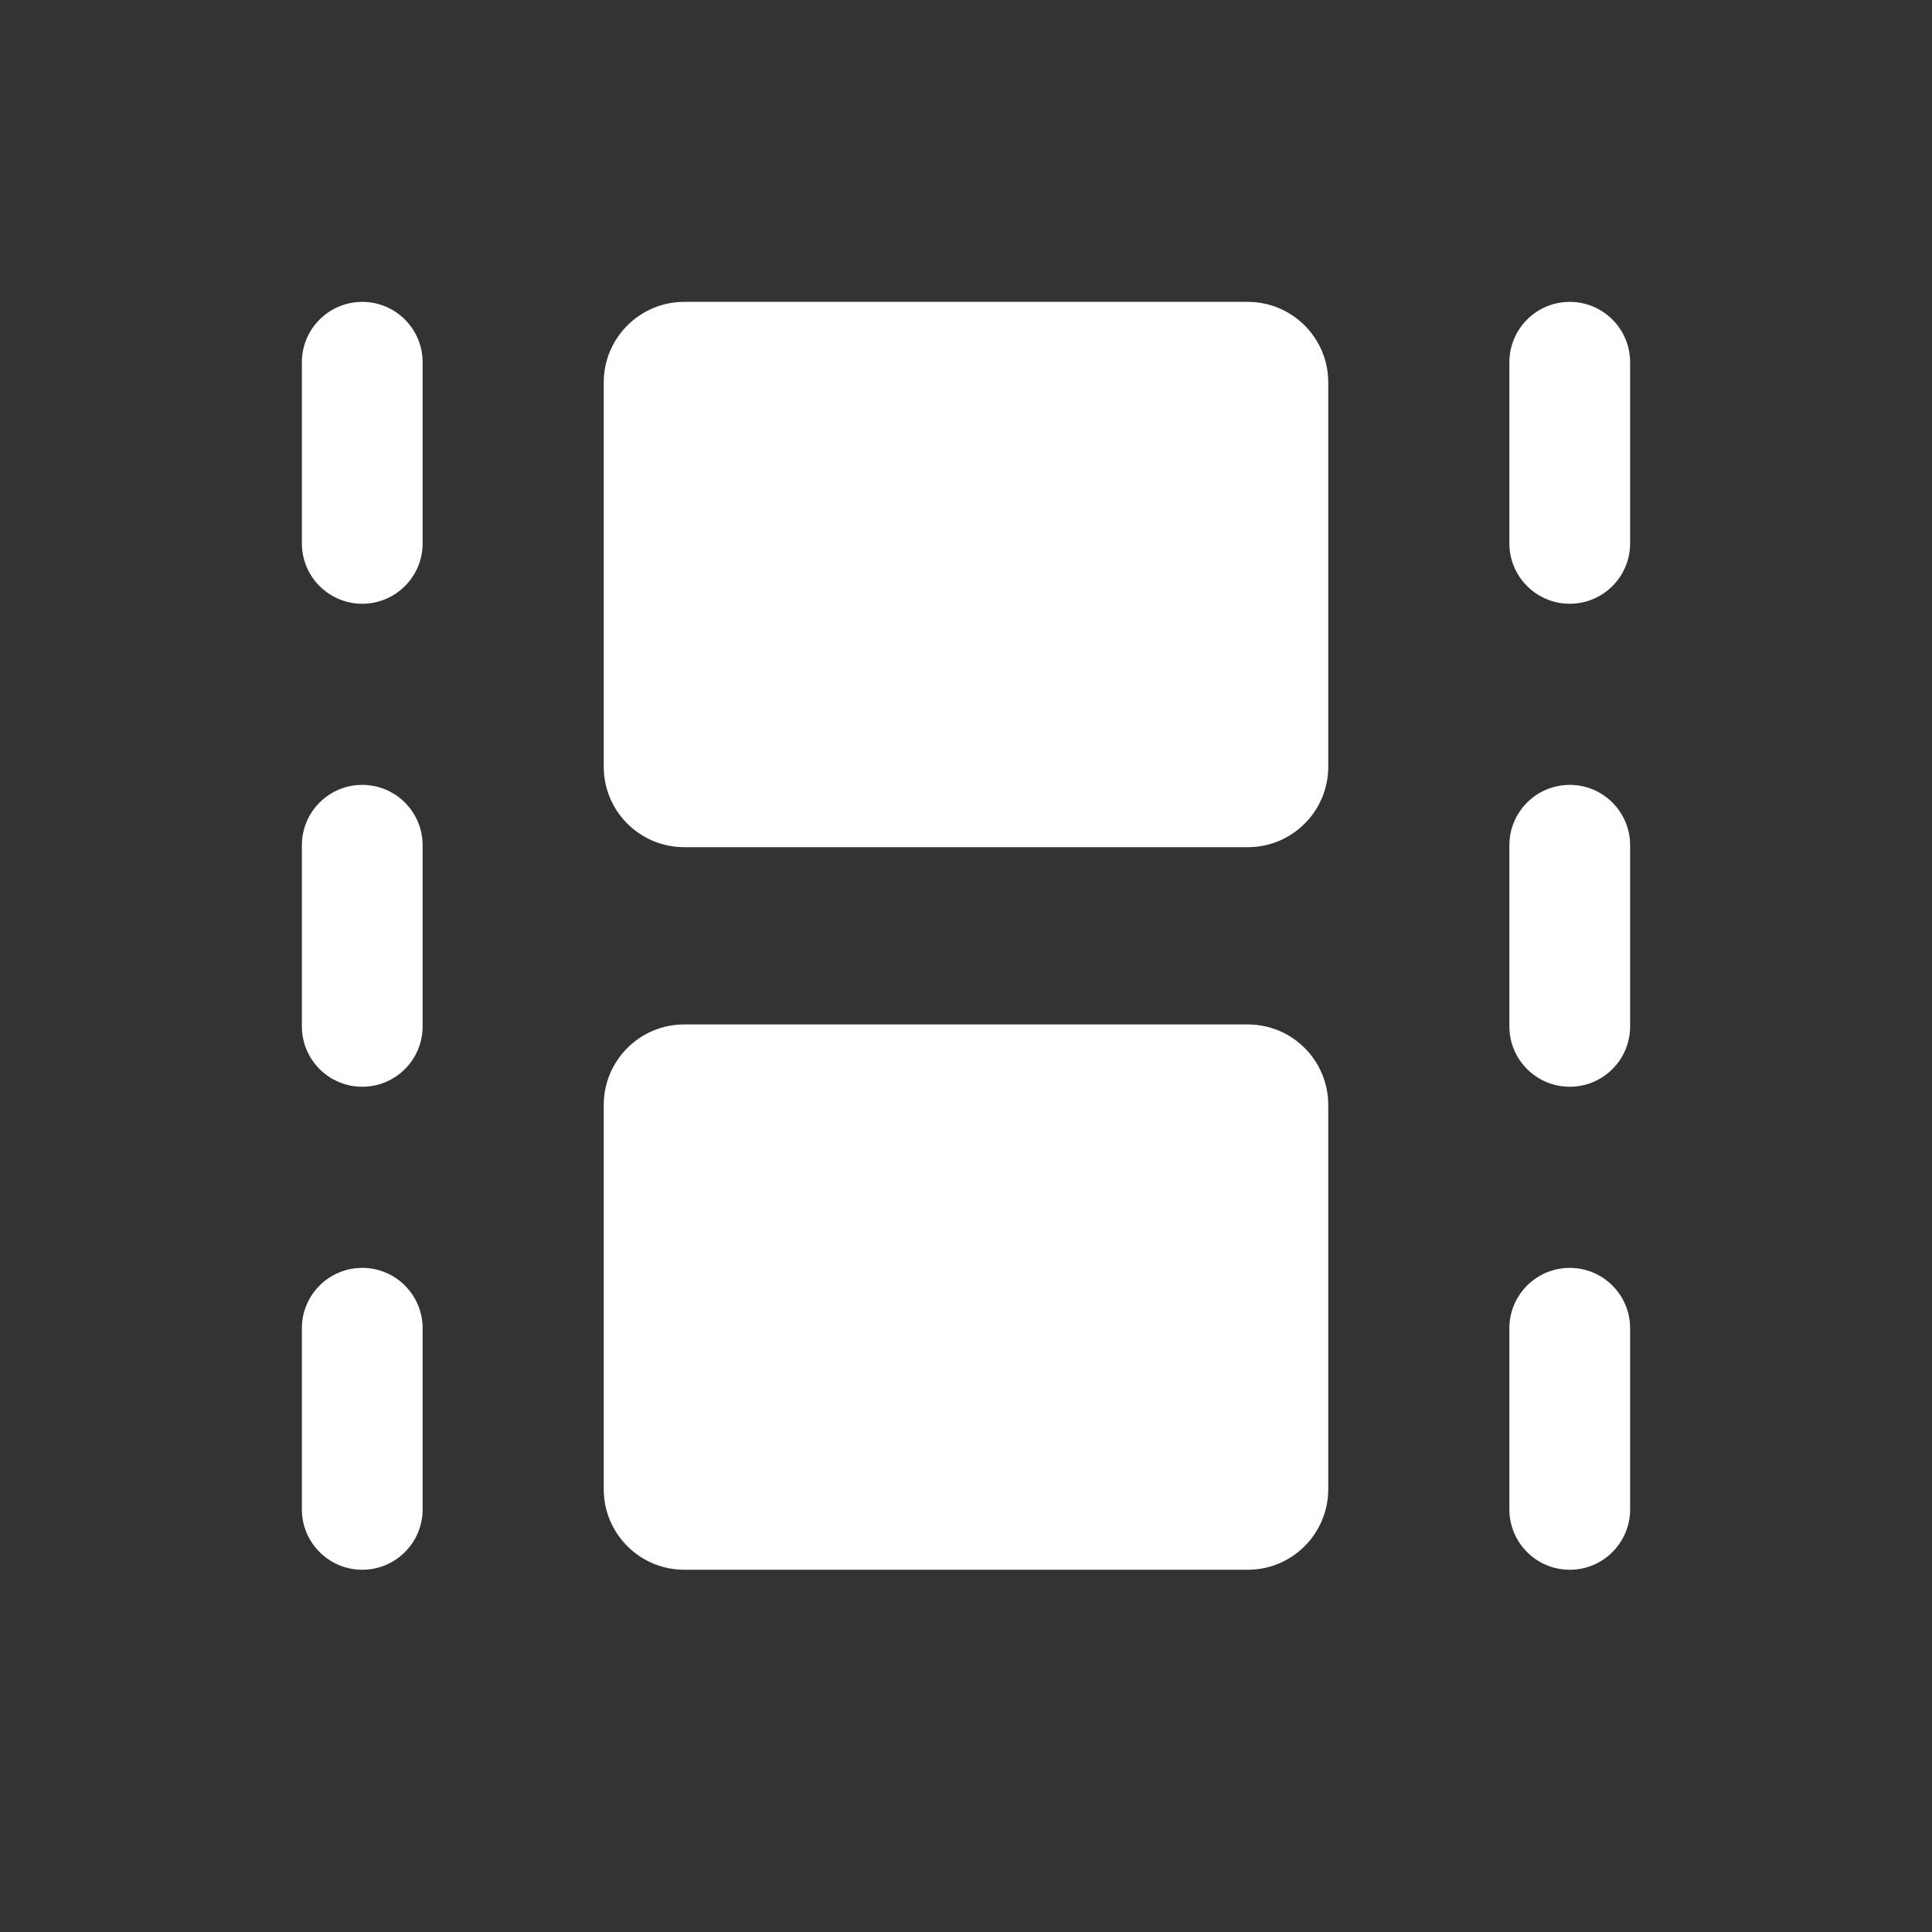
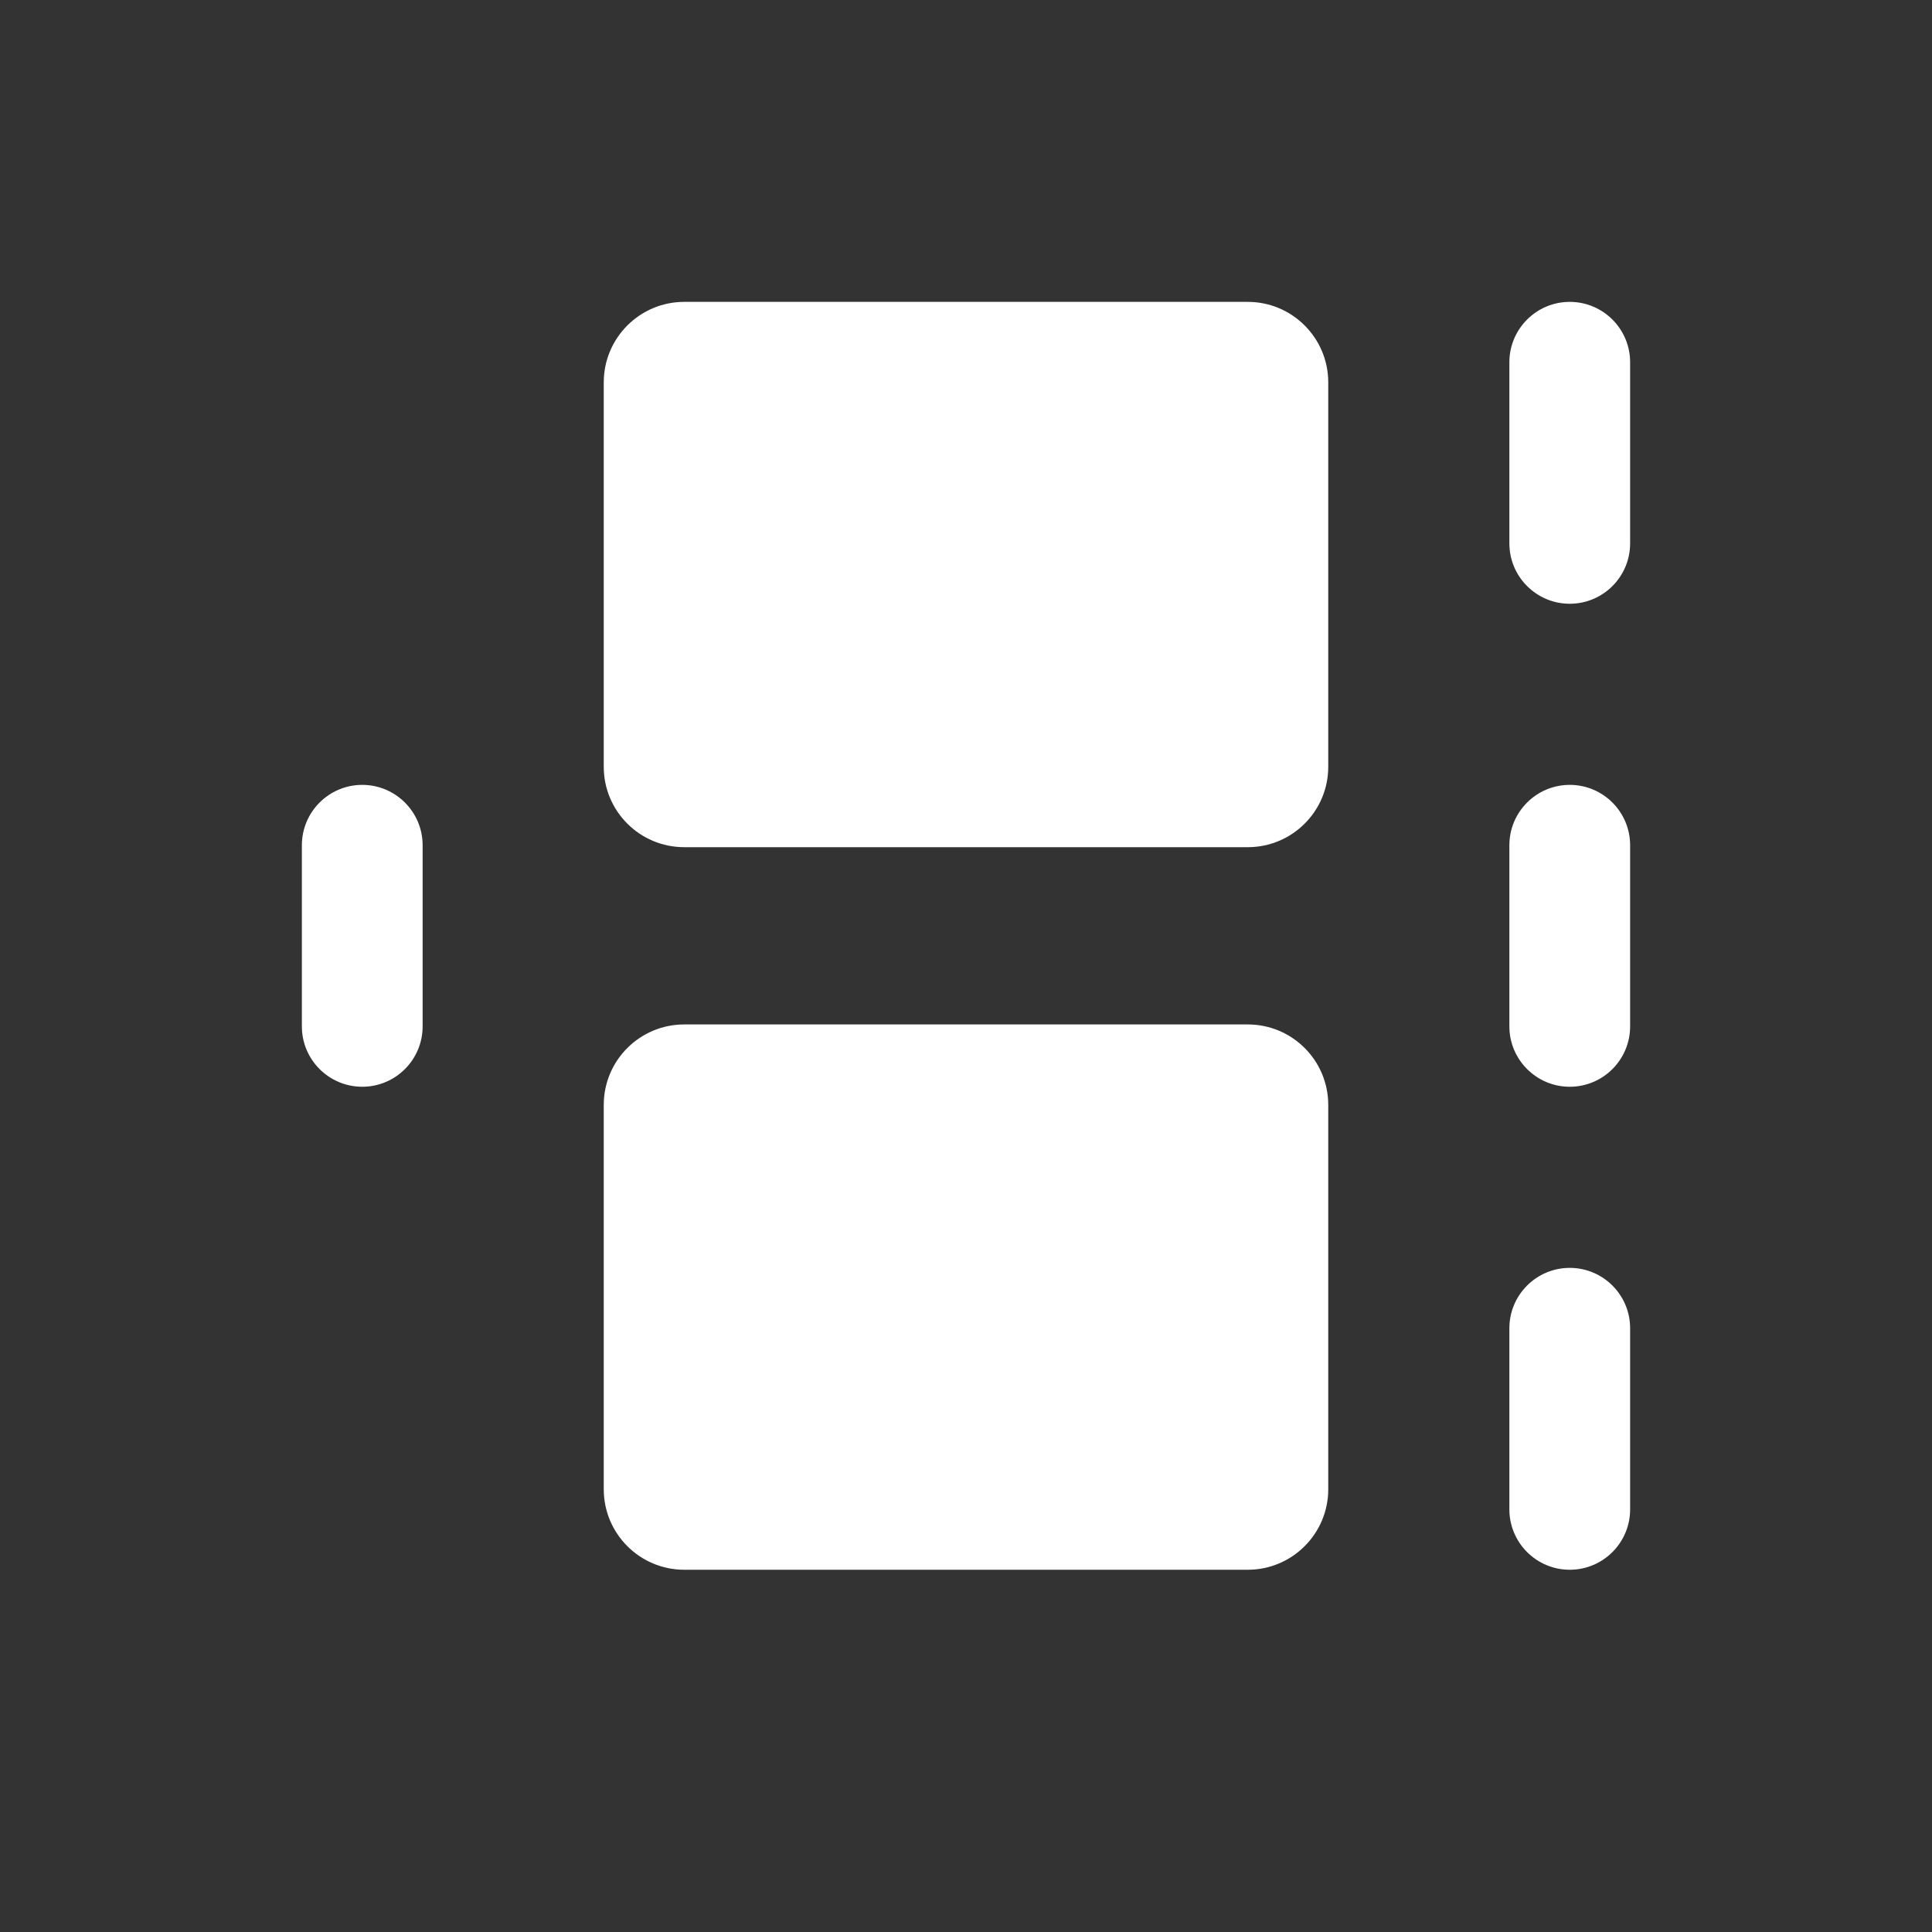
<svg xmlns="http://www.w3.org/2000/svg" width="24" height="24" viewBox="0 0 24 24" fill="none">
  <rect x="0" y="0" width="24" height="24" fill="#333333" stroke="none" />
-   <path d="M4.5 3.75C4.914 3.75 5.25 4.086 5.25 4.5V6.75C5.25 7.164 4.914 7.5 4.5 7.5C4.086 7.5 3.75 7.164 3.75 6.75V4.5C3.75 4.086 4.086 3.75 4.5 3.75Z" fill="white" />
  <path d="M8.5 3.75C7.948 3.75 7.5 4.198 7.5 4.75V9.525C7.5 10.077 7.948 10.524 8.5 10.524H15.5C16.052 10.524 16.5 10.077 16.5 9.525V4.75C16.5 4.198 16.052 3.75 15.5 3.75H8.5Z" fill="white" />
  <path d="M8.5 12.726C7.948 12.726 7.5 13.173 7.5 13.726V18.5C7.5 19.052 7.948 19.5 8.5 19.5H15.5C16.052 19.5 16.5 19.052 16.5 18.5V13.726C16.5 13.173 16.052 12.726 15.5 12.726H8.5Z" fill="white" />
  <path d="M20.25 4.5C20.25 4.086 19.914 3.75 19.5 3.75C19.086 3.75 18.75 4.086 18.75 4.5V6.75C18.75 7.164 19.086 7.5 19.5 7.5C19.914 7.5 20.25 7.164 20.25 6.75V4.5Z" fill="white" />
  <path d="M19.5 9.75C19.914 9.75 20.25 10.086 20.25 10.5V12.75C20.25 13.164 19.914 13.5 19.5 13.5C19.086 13.5 18.75 13.164 18.75 12.75V10.5C18.75 10.086 19.086 9.75 19.5 9.75Z" fill="white" />
  <path d="M5.25 10.5C5.25 10.086 4.914 9.75 4.5 9.75C4.086 9.75 3.75 10.086 3.75 10.5V12.75C3.75 13.164 4.086 13.5 4.5 13.5C4.914 13.5 5.25 13.164 5.25 12.75V10.5Z" fill="white" />
-   <path d="M4.5 15.75C4.914 15.75 5.25 16.086 5.25 16.5V18.75C5.25 19.164 4.914 19.5 4.5 19.5C4.086 19.5 3.75 19.164 3.75 18.75V16.5C3.75 16.086 4.086 15.75 4.5 15.75Z" fill="white" />
  <path d="M20.25 16.5C20.25 16.086 19.914 15.75 19.5 15.75C19.086 15.75 18.75 16.086 18.75 16.5V18.75C18.75 19.164 19.086 19.5 19.5 19.5C19.914 19.5 20.25 19.164 20.25 18.75V16.5Z" fill="white" />
</svg>